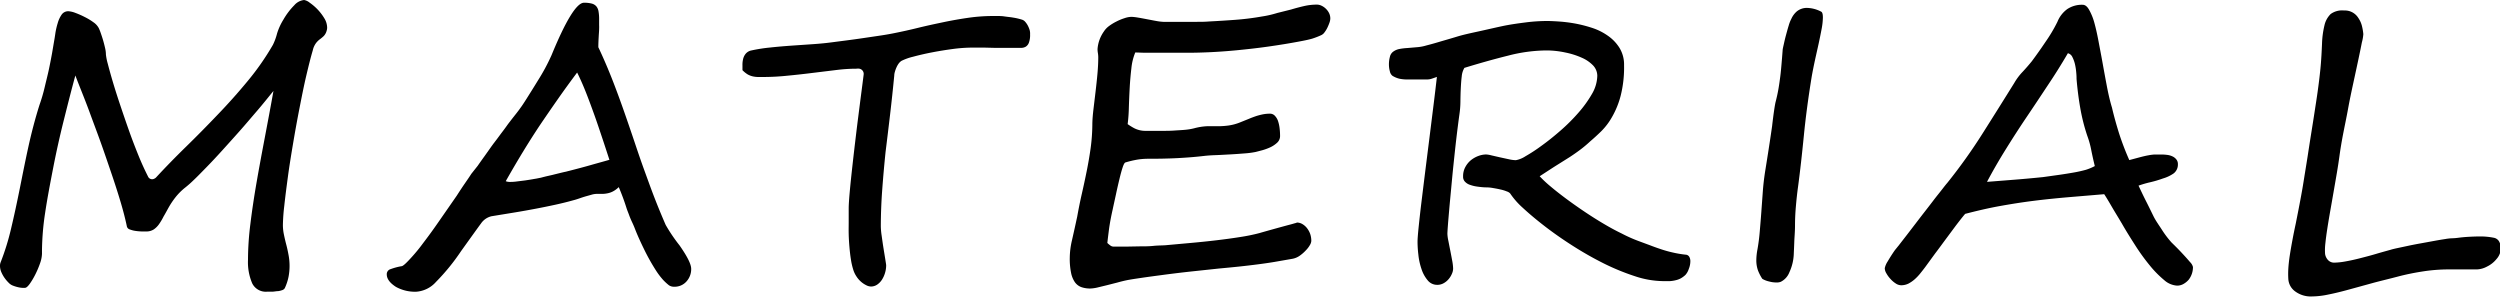
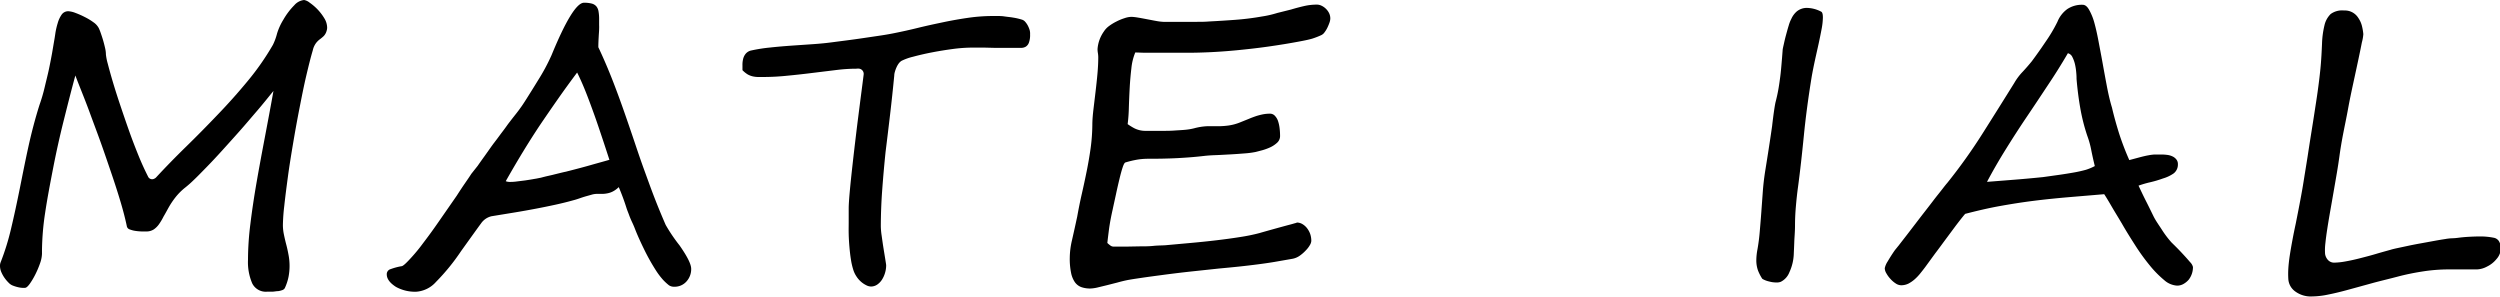
<svg xmlns="http://www.w3.org/2000/svg" preserveAspectRatio="none" width="476.32" height="56.53" viewBox="0 0 476.32 56.53">
  <g id="レイヤー_2" data-name="レイヤー 2">
    <g id="レイヤー_1-2" data-name="レイヤー 1">
      <path d="M62.23,5.87a2.31,2.31,0,0,1-.55,1,7.15,7.15,0,0,1-.72.6,3.73,3.73,0,0,0-.75.74,3.6,3.6,0,0,0-.62,1.4c-.4,1.34-.81,3-1.25,4.87s-.86,4-1.28,6.14-.83,4.4-1.21,6.66-.73,4.41-1,6.43-.51,3.85-.68,5.45a35.84,35.84,0,0,0-.27,3.71,9,9,0,0,0,.2,1.85c.13.62.27,1.24.44,1.88s.31,1.29.44,2a11.19,11.19,0,0,1,.19,2.11,10.94,10.94,0,0,1-.19,2,9.64,9.64,0,0,1-.72,2.19.87.87,0,0,1-.44.36,3.85,3.85,0,0,1-.83.21c-.33,0-.67.08-1,.1s-.72,0-1.07,0A2.88,2.88,0,0,1,48.06,54a10.22,10.22,0,0,1-.81-4.48,55.29,55.29,0,0,1,.46-6.89q.45-3.69,1.16-7.79c.47-2.73,1-5.56,1.56-8.51s1.13-5.95,1.67-9c-1,1.22-2,2.49-3.13,3.8s-2.21,2.6-3.34,3.87-2.22,2.48-3.28,3.65-2.06,2.24-3,3.2-1.73,1.78-2.45,2.46a20.45,20.45,0,0,1-1.63,1.44,11.29,11.29,0,0,0-1.83,1.83,15.55,15.55,0,0,0-1.27,1.88c-.35.62-.66,1.22-1,1.78a11,11,0,0,1-.87,1.47,4,4,0,0,1-1,1,2.58,2.58,0,0,1-1.46.39c-.17,0-.44,0-.81,0a10.07,10.07,0,0,1-1.18-.1,4.78,4.78,0,0,1-1.1-.28.81.81,0,0,1-.57-.55c-.28-1.36-.68-2.93-1.21-4.71s-1.13-3.64-1.79-5.57S19.86,29,19.14,27s-1.39-3.76-2-5.43-1.2-3.15-1.7-4.41-.87-2.2-1.08-2.78C13.62,17.07,12.88,20,12.13,23s-1.43,6.06-2,9S9,37.85,8.6,40.55A50.67,50.67,0,0,0,8,47.67v.71a6.11,6.11,0,0,1-.37,1.79,17.06,17.06,0,0,1-.9,2.12,13.81,13.81,0,0,1-1.07,1.8c-.37.5-.66.75-.9.75a4.24,4.24,0,0,1-1.14-.08,6.9,6.9,0,0,1-1.32-.41,2.3,2.3,0,0,1-.7-.53,6.53,6.53,0,0,1-.76-.91,6.08,6.08,0,0,1-.61-1.12A3,3,0,0,1,0,50.62,1.67,1.67,0,0,1,.11,50a46.52,46.52,0,0,0,2-6.44c.57-2.39,1.11-4.9,1.64-7.54S4.8,30.73,5.4,28s1.3-5.4,2.12-8c.38-1.07.72-2.21,1-3.41s.58-2.34.81-3.44.43-2.13.6-3.08l.39-2.3c.07-.37.15-.88.24-1.51A14.46,14.46,0,0,1,11,4.39a5.34,5.34,0,0,1,.73-1.58A1.52,1.52,0,0,1,13,2.14a4.45,4.45,0,0,1,1.37.32,16.08,16.08,0,0,1,1.79.79,11.06,11.06,0,0,1,1.65,1,3.13,3.13,0,0,1,1,1.09,8.34,8.34,0,0,1,.4,1c.15.43.3.88.44,1.36s.27,1,.37,1.44a5.62,5.62,0,0,1,.16,1.25,10.88,10.88,0,0,0,.35,1.74c.24.92.55,2.06.95,3.41s.87,2.83,1.41,4.44,1.1,3.25,1.68,4.89,1.19,3.22,1.81,4.75,1.23,2.84,1.82,4a.85.85,0,0,0,.77.53.9.9,0,0,0,.47-.13,1,1,0,0,0,.34-.26q2.64-2.85,5.68-5.82t6-6.08q3-3.11,5.73-6.42A49.43,49.43,0,0,0,52,8.54a11,11,0,0,0,.79-2.16A11.32,11.32,0,0,1,54,3.73,13.31,13.31,0,0,1,56.07,1a2.88,2.88,0,0,1,1.87-1A2.35,2.35,0,0,1,59,.51,9.88,9.88,0,0,1,60.5,1.79a9.57,9.57,0,0,1,1.29,1.69,3.48,3.48,0,0,1,.54,1.76A2,2,0,0,1,62.23,5.87Z" />
      <path d="M131.69,51.22a3.48,3.48,0,0,1-.9,2.41,3,3,0,0,1-2.34,1,1.69,1.69,0,0,1-1-.28,10,10,0,0,1-1.09-1,13.93,13.93,0,0,1-1.26-1.63,39.13,39.13,0,0,1-2.37-4.2c-.72-1.47-1.3-2.76-1.74-3.89-.12-.32-.25-.62-.37-.89s-.26-.55-.39-.85-.26-.61-.4-1-.3-.75-.46-1.24a42,42,0,0,0-1.48-4,4.71,4.71,0,0,1-1,.76,3.65,3.65,0,0,1-1,.39,5.3,5.3,0,0,1-1.06.14h-1.18a3.82,3.82,0,0,0-.88.14l-1.14.32c-.41.12-.81.25-1.21.39s-.77.26-1.13.35c-1.17.33-2.35.62-3.55.88s-2.42.51-3.69.75-2.59.48-4,.71l-4.4.72a3.34,3.34,0,0,0-2,1.37c-.61.82-1.87,2.58-3.8,5.27a40,40,0,0,1-4.78,5.87,5.55,5.55,0,0,1-3.76,1.87,7.49,7.49,0,0,1-3.87-.92c-1.17-.75-1.75-1.54-1.75-2.39a1,1,0,0,1,.75-1,11.39,11.39,0,0,1,2.06-.55c.28,0,.92-.6,1.93-1.72a31.5,31.5,0,0,0,2.18-2.67q1.49-1.94,3-4.13l3.43-4.94c.6-.94,1.14-1.75,1.61-2.43s.86-1.25,1.16-1.72L91,31.61c.41-.59.88-1.25,1.42-2l.85-1.2c.33-.47.71-1,1.16-1.58s.85-1.15,1.21-1.62.67-.89.93-1.26.64-.85,1.07-1.41,1-1.23,1.53-2c.19-.24.56-.79,1.11-1.66s1.3-2.06,2.23-3.58a37.46,37.46,0,0,0,2.57-4.78q4.11-10,6.19-10a5.76,5.76,0,0,1,1.47.16,1.73,1.73,0,0,1,.88.53,2,2,0,0,1,.42,1,8.07,8.07,0,0,1,.11,1.5V4.78a7.26,7.26,0,0,1,0,.74c0,.37-.05.86-.08,1.44S114,8.24,114,9q1.75,3.69,3.34,7.94.81,2.14,1.7,4.69t1.92,5.61q1,3,1.79,5.17c.52,1.43.94,2.59,1.27,3.48s.72,1.91,1.18,3.06,1,2.45,1.63,3.9a30.84,30.84,0,0,0,2.64,3.9C130.94,48.86,131.69,50.33,131.69,51.22ZM116.11,30.45c-.42-1.29-.87-2.68-1.37-4.17s-1-3-1.53-4.47-1.06-2.92-1.61-4.3-1.1-2.62-1.64-3.69q-2,2.67-3.72,5.13t-3.4,4.94q-1.64,2.47-3.23,5.08t-3.25,5.55a1.89,1.89,0,0,0,.7.14c.35,0,.8,0,1.35-.08l1.69-.21c.57-.09,1.13-.17,1.65-.27l1.29-.24c.56-.15,1-.26,1.45-.36s.81-.18,1.18-.28l1.22-.3,1.56-.37c1.36-.35,2.71-.7,4-1.07S115,30.77,116.11,30.45Z" />
      <path d="M196.26,6.54a4.16,4.16,0,0,1-.23,1.6,1.5,1.5,0,0,1-.59.75,1.71,1.71,0,0,1-.85.23c-.31,0-.62,0-.93,0-.8,0-1.52,0-2.16,0l-1.93,0-2-.05-2.48,0a29,29,0,0,0-3.52.26c-1.36.18-2.7.4-4,.65s-2.53.54-3.61.83a10.43,10.43,0,0,0-2.21.79,2.11,2.11,0,0,0-.53.51,4.07,4.07,0,0,0-.42.74,5.85,5.85,0,0,0-.3.83,2.69,2.69,0,0,0-.12.73q-.36,3.73-.79,7.39T168.72,29q-.37,3.6-.63,7.13t-.27,7a13.61,13.61,0,0,0,.16,1.77c.11.79.22,1.58.35,2.39s.25,1.53.35,2.16.16,1,.16,1.09a5.1,5.1,0,0,1-.21,1.43,5,5,0,0,1-.58,1.3,3.3,3.3,0,0,1-.91.95,2.13,2.13,0,0,1-1.18.37,2,2,0,0,1-.92-.25,4.4,4.4,0,0,1-1-.67,4.67,4.67,0,0,1-.86-1,4.8,4.8,0,0,1-.6-1.25,13.2,13.2,0,0,1-.46-2c-.12-.76-.21-1.55-.28-2.37s-.12-1.64-.14-2.44,0-1.55,0-2.22,0-1.23,0-1.7,0-.78,0-.92c0-.7.07-1.81.21-3.34s.32-3.23.53-5.11.44-3.84.68-5.84.48-3.84.69-5.5.39-3,.53-4.11.21-1.63.21-1.66a1,1,0,0,0-.81-1.12,1.69,1.69,0,0,0-.58,0l-.3,0a31.87,31.87,0,0,0-3.45.24l-4.5.55q-2.38.3-4.86.54a45.21,45.21,0,0,1-4.59.25h-1a4.94,4.94,0,0,1-1-.11,3.53,3.53,0,0,1-1-.38,5.08,5.08,0,0,1-1-.81c0-.23,0-.54,0-.91a4.53,4.53,0,0,1,.11-1.15,2.47,2.47,0,0,1,.49-1.05,1.89,1.89,0,0,1,1.11-.65,30.46,30.46,0,0,1,3.6-.56c1.35-.15,2.72-.26,4.11-.36l4.08-.28c1.33-.09,2.5-.21,3.54-.35l2.7-.35c1.08-.14,2.19-.29,3.32-.46l3.31-.49c1.07-.16,1.94-.32,2.62-.46,1.4-.28,2.9-.61,4.48-1s3.18-.73,4.8-1.07,3.22-.62,4.82-.85a33.33,33.33,0,0,1,4.57-.33c.16,0,.45,0,.86,0s.87,0,1.39.08,1.06.12,1.65.22a11.71,11.71,0,0,1,1.65.38,1.34,1.34,0,0,1,.69.46,3.68,3.68,0,0,1,.51.77,4.66,4.66,0,0,1,.33.85A2.62,2.62,0,0,1,196.26,6.54Z" />
      <path d="M253.46,3.55a2.58,2.58,0,0,1-.16.77c-.11.31-.24.62-.39.94a5,5,0,0,1-.53.87,1.61,1.61,0,0,1-.61.55,14.49,14.49,0,0,1-1.78.69c-.52.15-1.15.29-1.88.43-2.23.43-4.4.78-6.52,1.08s-4.13.52-6,.7-3.62.3-5.19.37-2.9.1-4,.1h-1.6l-1.32,0-1.23,0H221c-1.05,0-2,0-2.72,0S216.83,10,216.3,10a10.75,10.75,0,0,0-.74,3c-.14,1.19-.25,2.43-.32,3.71s-.12,2.52-.16,3.74a30.5,30.5,0,0,1-.23,3.2,11.65,11.65,0,0,0,1.22.76,4.7,4.7,0,0,0,1,.38,4.61,4.61,0,0,0,1.07.14c.37,0,.83,0,1.37,0h1.95c.72,0,1.43,0,2.15-.05s1.41-.08,2.09-.14a11.27,11.27,0,0,0,1.83-.3,11.49,11.49,0,0,1,2.42-.39l2.06,0a15.33,15.33,0,0,0,2-.13,9.27,9.27,0,0,0,2.28-.61l1.66-.67c.49-.21,1-.39,1.4-.53a12.26,12.26,0,0,1,1.29-.33,6.86,6.86,0,0,1,1.31-.12,1.24,1.24,0,0,1,.95.4,2.71,2.71,0,0,1,.6,1,6.74,6.74,0,0,1,.3,1.37,12.42,12.42,0,0,1,.09,1.46,1.72,1.72,0,0,1-.56,1.3,5.07,5.07,0,0,1-1.32.88,10.48,10.48,0,0,1-1.53.56l-1.23.32a16.19,16.19,0,0,1-2.13.28c-.88.07-1.8.14-2.76.19s-1.89.11-2.79.14-1.65.09-2.24.16c-1.61.19-3.3.32-5.06.41s-3.54.12-5.34.12a12.94,12.94,0,0,0-2.34.18,19.57,19.57,0,0,0-2.16.52c-.17.05-.34.36-.53.93s-.39,1.3-.6,2.17-.43,1.81-.65,2.84-.44,2-.65,3q-.49,2.15-.72,3.9c-.15,1.17-.25,2-.3,2.5a5.34,5.34,0,0,0,.53.45,1.07,1.07,0,0,0,.7.25l2.2,0,2.65-.05c.92,0,1.81,0,2.68-.09s1.61-.08,2.25-.12l4.85-.44c1.68-.15,3.33-.32,4.92-.51s3.1-.39,4.52-.62a34.52,34.52,0,0,0,3.67-.75l.48-.14,1.31-.37,1.76-.49,1.76-.48c.54-.14,1-.26,1.35-.37a2.62,2.62,0,0,0,.51-.16,2.12,2.12,0,0,1,1,.28,3.15,3.15,0,0,1,.88.76,4,4,0,0,1,.62,1.11,4.06,4.06,0,0,1,.22,1.37,1.78,1.78,0,0,1-.28.79,4.88,4.88,0,0,1-.77,1,7.32,7.32,0,0,1-1.14,1,3.47,3.47,0,0,1-1.43.6l-3.32.58c-1,.17-2.11.33-3.2.47s-2.24.28-3.46.41-2.58.26-4.08.4l-5.43.58c-1.82.2-3.52.41-5.1.62s-3,.4-4.22.58-2.14.32-2.72.44-1.14.26-1.79.44l-2,.51-1.81.44a7,7,0,0,1-1.37.19,5.11,5.11,0,0,1-1.68-.26,2.6,2.6,0,0,1-1.24-.94,4.71,4.71,0,0,1-.73-1.79,13.26,13.26,0,0,1-.25-2.85,15.24,15.24,0,0,1,.42-3.35c.28-1.23.62-2.74,1-4.52.26-1.45.55-2.9.88-4.34s.64-2.89.93-4.33.54-2.88.74-4.32a35.27,35.27,0,0,0,.33-4.38c0-1.05.1-2.12.23-3.2l.39-3.27c.13-1.1.25-2.2.35-3.3s.16-2.18.16-3.24a5.39,5.39,0,0,0-.07-.77,5.17,5.17,0,0,1-.07-.74A6.61,6.61,0,0,1,210.32,6a3.9,3.9,0,0,1,.93-1,9.23,9.23,0,0,1,1.44-.89,9.85,9.85,0,0,1,1.57-.65,4.31,4.31,0,0,1,1.33-.25,9.49,9.49,0,0,1,1.22.14c.57.09,1.17.21,1.81.33s1.23.24,1.81.34a9.2,9.2,0,0,0,1.21.14c.4,0,.93,0,1.6,0l2.18,0,2.48,0c.86,0,1.68,0,2.46-.07,1.78-.09,3.47-.2,5.08-.32a50.61,50.61,0,0,0,5-.63,19.31,19.31,0,0,0,2.92-.67L246,1.81c.82-.25,1.63-.46,2.44-.65a10.84,10.84,0,0,1,2.48-.28,2,2,0,0,1,.91.23,3,3,0,0,1,.83.6,3,3,0,0,1,.6.86A2.34,2.34,0,0,1,253.46,3.55Z" />
-       <path d="M321.12,52.38a4.57,4.57,0,0,1-.86.64,3.73,3.73,0,0,1-.95.36,6.1,6.1,0,0,1-1.12.18c-.41,0-.87,0-1.39,0a17.47,17.47,0,0,1-5.29-.93,43.59,43.59,0,0,1-5.91-2.42,64.84,64.84,0,0,1-5.92-3.36c-1.95-1.24-3.73-2.49-5.34-3.73s-3-2.41-4.19-3.51a14.75,14.75,0,0,1-2.42-2.75,1.45,1.45,0,0,0-.62-.38,7.3,7.3,0,0,0-1.19-.37c-.46-.11-.94-.2-1.43-.28a7.22,7.22,0,0,0-1.3-.13c-.59,0-1.14-.07-1.67-.14a6.64,6.64,0,0,1-1.41-.33,2.32,2.32,0,0,1-1-.62,1.36,1.36,0,0,1-.35-1,3.6,3.6,0,0,1,.44-1.81,4.31,4.31,0,0,1,1.1-1.32,5.09,5.09,0,0,1,1.44-.79,4.32,4.32,0,0,1,1.41-.26,5.24,5.24,0,0,1,1,.17l1.61.37,1.71.37a6.79,6.79,0,0,0,1.34.18,5,5,0,0,0,1.82-.74,30.81,30.81,0,0,0,3.06-2q1.73-1.24,3.61-2.88a34.82,34.82,0,0,0,3.44-3.43,22,22,0,0,0,2.59-3.6,7.14,7.14,0,0,0,1-3.43,2.91,2.91,0,0,0-.83-2A6.76,6.76,0,0,0,301.38,11a14.64,14.64,0,0,0-3.16-1,17.05,17.05,0,0,0-3.67-.39,29.92,29.92,0,0,0-7.25,1c-2.62.65-5.39,1.43-8.29,2.32a3.83,3.83,0,0,0-.51,1.65c-.09.7-.14,1.46-.18,2.28s-.06,1.67-.07,2.54a17.42,17.42,0,0,1-.19,2.39q-.31,2.25-.6,4.71c-.19,1.64-.36,3.26-.53,4.87s-.31,3.15-.45,4.64-.27,2.82-.37,4-.19,2.17-.25,3-.09,1.31-.09,1.54a7.56,7.56,0,0,0,.18,1.32c.12.6.24,1.23.37,1.88s.25,1.3.37,1.94a9.28,9.28,0,0,1,.17,1.47,2.44,2.44,0,0,1-.23,1,3.78,3.78,0,0,1-.61,1,3.31,3.31,0,0,1-.95.79,2.4,2.4,0,0,1-1.23.32,2.3,2.3,0,0,1-1.86-.9,6.37,6.37,0,0,1-1.16-2.16,12.06,12.06,0,0,1-.58-2.67,21.2,21.2,0,0,1-.16-2.43c0-.53.07-1.48.21-2.84s.32-3,.54-4.8.47-3.84.74-6l.81-6.45q.4-3.21.77-6.18c.25-2,.45-3.71.62-5.19-.38.14-.72.26-1,.35a2.8,2.8,0,0,1-.86.14h-3.66a7.23,7.23,0,0,1-1.61-.14,4.52,4.52,0,0,1-1.34-.56,1.45,1.45,0,0,1-.49-.84,4.93,4.93,0,0,1-.18-1.34,5.45,5.45,0,0,1,.18-1.41,1.67,1.67,0,0,1,.56-.95,2.89,2.89,0,0,1,1.23-.56,11.52,11.52,0,0,1,1.55-.19L269.9,9a8.46,8.46,0,0,0,1.9-.35c.56-.14,1.34-.35,2.34-.65s2.12-.61,3.39-1,2.64-.68,4.11-1,3-.68,4.49-1,3-.53,4.48-.72A32.83,32.83,0,0,1,294.79,4q.73,0,2.13.09a28.26,28.26,0,0,1,3,.36,24.79,24.79,0,0,1,3.32.83,11.18,11.18,0,0,1,3.06,1.5,7.92,7.92,0,0,1,2.25,2.33,6.08,6.08,0,0,1,.88,3.33,22,22,0,0,1-.65,5.81,16.26,16.26,0,0,1-1.62,4A12.48,12.48,0,0,1,305.09,25c-.75.73-1.45,1.37-2.11,1.93a23.18,23.18,0,0,1-2,1.67c-.59.44-1.21.87-1.88,1.31l-2.34,1.47c-.89.55-2,1.29-3.41,2.2a21.48,21.48,0,0,0,2,1.88c.85.72,1.8,1.47,2.87,2.27s2.2,1.6,3.41,2.42,2.43,1.6,3.67,2.34,2.47,1.42,3.68,2a27.47,27.47,0,0,0,3.36,1.49l2,.74c.67.26,1.36.51,2.06.74a21.78,21.78,0,0,0,2.23.63,20.48,20.48,0,0,0,2.51.43.84.84,0,0,1,.72.42,1.68,1.68,0,0,1,.2.84,3.93,3.93,0,0,1-.3,1.46A3.1,3.1,0,0,1,321.12,52.38Z" />
      <path d="M338.27,19.55c.24-.92.43-1.78.57-2.59s.25-1.6.35-2.37.17-1.56.24-2.37.14-1.67.21-2.59c0-.25.1-.65.22-1.19s.25-1.12.42-1.74.33-1.22.51-1.8a6.62,6.62,0,0,1,.51-1.31,4.06,4.06,0,0,1,1-1.38,3,3,0,0,1,2.1-.7,6.07,6.07,0,0,1,2.56.7c.24.1.35.47.35,1.13a12.88,12.88,0,0,1-.24,2.18c-.17.89-.36,1.84-.58,2.85s-.45,2-.69,3.11-.43,2.06-.6,3q-1,6.12-1.52,11.41c-.35,3.53-.71,6.78-1.11,9.75-.17,1.22-.3,2.47-.41,3.75S342,41.85,342,43s-.11,2.18-.14,3.11-.07,1.64-.09,2.16a9.09,9.09,0,0,1-.84,3.6,3.38,3.38,0,0,1-1.62,1.81,2,2,0,0,1-.85.14,5.59,5.59,0,0,1-.91-.08c-.3-.06-.59-.13-.86-.21a4,4,0,0,1-.67-.27q-.27-.13-.3-.21a8.57,8.57,0,0,1-.77-1.51,5.67,5.67,0,0,1-.32-2,11.43,11.43,0,0,1,.21-2c.19-1.06.34-2.19.44-3.4s.21-2.45.3-3.72.19-2.56.28-3.85.24-2.53.42-3.73q.88-5.44,1.36-8.84C337.9,21.7,338.13,20.23,338.27,19.55Z" />
      <path d="M417.82,50.87A3.89,3.89,0,0,1,417,53.3a3.76,3.76,0,0,1-1,.81,2.44,2.44,0,0,1-1.2.31,4.07,4.07,0,0,1-2.48-1.07,19.94,19.94,0,0,1-2.69-2.73,39.17,39.17,0,0,1-2.69-3.69c-.87-1.36-1.7-2.67-2.47-4s-1.48-2.45-2.1-3.52-1.1-1.87-1.46-2.41l-6.78.57c-2.2.19-4.39.41-6.56.68s-4.33.61-6.5,1-4.39.91-6.66,1.5c-.57.68-1.16,1.44-1.8,2.28l-1.93,2.6c-.66.89-1.31,1.79-2,2.69l-1.86,2.55c-.28.38-.59.77-.92,1.18a9.33,9.33,0,0,1-1.05,1.12,6.16,6.16,0,0,1-1.21.85,3.13,3.13,0,0,1-1.43.33,1.9,1.9,0,0,1-1-.33,4.8,4.8,0,0,1-1-.85,5.27,5.27,0,0,1-.79-1.07,2,2,0,0,1-.32-1,3.8,3.8,0,0,1,.56-1.3c.38-.65.83-1.37,1.37-2.14q.07-.08.81-1c.49-.64,1.1-1.41,1.81-2.34l2.3-3c.82-1.06,1.6-2.05,2.32-3s1.35-1.71,1.85-2.36.79-1,.86-1.07a103.18,103.18,0,0,0,6.7-9.37q3.11-4.91,6.1-9.72a11,11,0,0,1,1.6-2.13q.93-1,1.74-2c.89-1.2,1.76-2.42,2.6-3.68A28.79,28.79,0,0,0,392,4.15a5.56,5.56,0,0,1,1.86-2.41A5,5,0,0,1,396.8.91q.68,0,1.2.9A10.77,10.77,0,0,1,399,4.22c.28,1,.55,2.17.8,3.5s.52,2.71.78,4.16.53,2.92.81,4.4.59,2.88,1,4.22c.39,1.68.86,3.34,1.38,5a51.71,51.71,0,0,0,1.92,5l2.13-.57c.55-.14,1-.25,1.46-.33a9.1,9.1,0,0,1,1.19-.16c.38,0,.82,0,1.34,0a8.29,8.29,0,0,1,1.09.07,3.34,3.34,0,0,1,1,.28,2,2,0,0,1,.75.58,1.4,1.4,0,0,1,.3.93,2.11,2.11,0,0,1-.81,1.74A7,7,0,0,1,412.11,34a20.77,20.77,0,0,1-2.42.72,20.05,20.05,0,0,0-2.24.65c.47,1,.94,2,1.41,2.92s.94,1.89,1.41,2.85,1.08,1.77,1.63,2.63a18.38,18.38,0,0,0,1.81,2.4l.88.87c.45.45.91.93,1.39,1.45s.91,1,1.28,1.44A2,2,0,0,1,417.82,50.87Zm-18.7-19.23c-.26-1.05-.48-2.06-.67-3a17,17,0,0,0-.77-2.78,36.19,36.19,0,0,1-1.35-5.38q-.45-2.59-.69-5.45c0-.23,0-.61-.05-1.12a11.29,11.29,0,0,0-.23-1.59,6.11,6.11,0,0,0-.51-1.44,1.31,1.31,0,0,0-.86-.74q-1.83,3.14-3.82,6.1c-1.32,2-2.65,4-4,6s-2.64,4-3.93,6.07-2.51,4.16-3.66,6.34l4.69-.37q2.87-.22,6-.54l3-.42c1-.14,1.91-.29,2.77-.44a24.32,24.32,0,0,0,2.38-.53A9.81,9.81,0,0,0,399.12,31.64Z" />
      <path d="M475.65,49.36a5.25,5.25,0,0,1-1.79,1.42,4.36,4.36,0,0,1-1.94.55c-.33,0-.73,0-1.23,0l-1.53,0-1.53,0H466.4a32.24,32.24,0,0,0-4.69.37c-1.63.25-3.25.57-4.87,1s-3.22.8-4.8,1.23l-4.48,1.23c-1.41.39-2.71.71-3.92.95a15.63,15.63,0,0,1-3.11.37,5,5,0,0,1-3.29-1,3.14,3.14,0,0,1-1.25-2.3,16.58,16.58,0,0,1,0-2c.05-.78.14-1.62.28-2.53s.31-1.88.5-2.9.4-2.06.63-3.12c.14-.7.32-1.61.54-2.74s.44-2.3.66-3.53.4-2.43.59-3.59.34-2.11.46-2.86q.39-2.56.72-4.62c.22-1.38.43-2.69.63-4s.4-2.55.58-3.85.37-2.76.53-4.38.24-3.32.3-4.71a16.92,16.92,0,0,1,.46-3.5,4.37,4.37,0,0,1,1.19-2.18A3.7,3.7,0,0,1,446.61,2a3,3,0,0,1,2.71,1.41A4.7,4.7,0,0,1,450,4.89a10.06,10.06,0,0,1,.28,1.61A8,8,0,0,1,450,8.09c-.17.89-.4,2-.68,3.32s-.6,2.79-.95,4.41-.7,3.26-1,4.92-.65,3.28-.95,4.84-.52,2.92-.68,4.09-.31,2.14-.51,3.32-.41,2.38-.62,3.59-.42,2.41-.63,3.6-.4,2.32-.56,3.36-.29,2-.37,2.81a10.89,10.89,0,0,0-.06,2,2.16,2.16,0,0,0,.53,1.16,1.57,1.57,0,0,0,1.23.53,13,13,0,0,0,2.13-.23c.85-.15,1.77-.35,2.74-.6s2-.51,3-.81,2-.57,2.89-.82c.21-.07.61-.17,1.21-.3l2.07-.44c.79-.17,1.62-.33,2.52-.49l2.51-.46c.78-.14,1.48-.26,2.09-.35a8.8,8.8,0,0,1,1.27-.14,11.14,11.14,0,0,0,1.28-.11c.55-.07,1.18-.13,1.88-.17s1.47-.07,2.29-.07a12.82,12.82,0,0,1,2.46.24,1.49,1.49,0,0,1,1,.62,2.2,2.2,0,0,1,.35,1.1,4.2,4.2,0,0,1-.14,1.27A3.26,3.26,0,0,1,475.65,49.36Z" />
    </g>
  </g>
</svg>